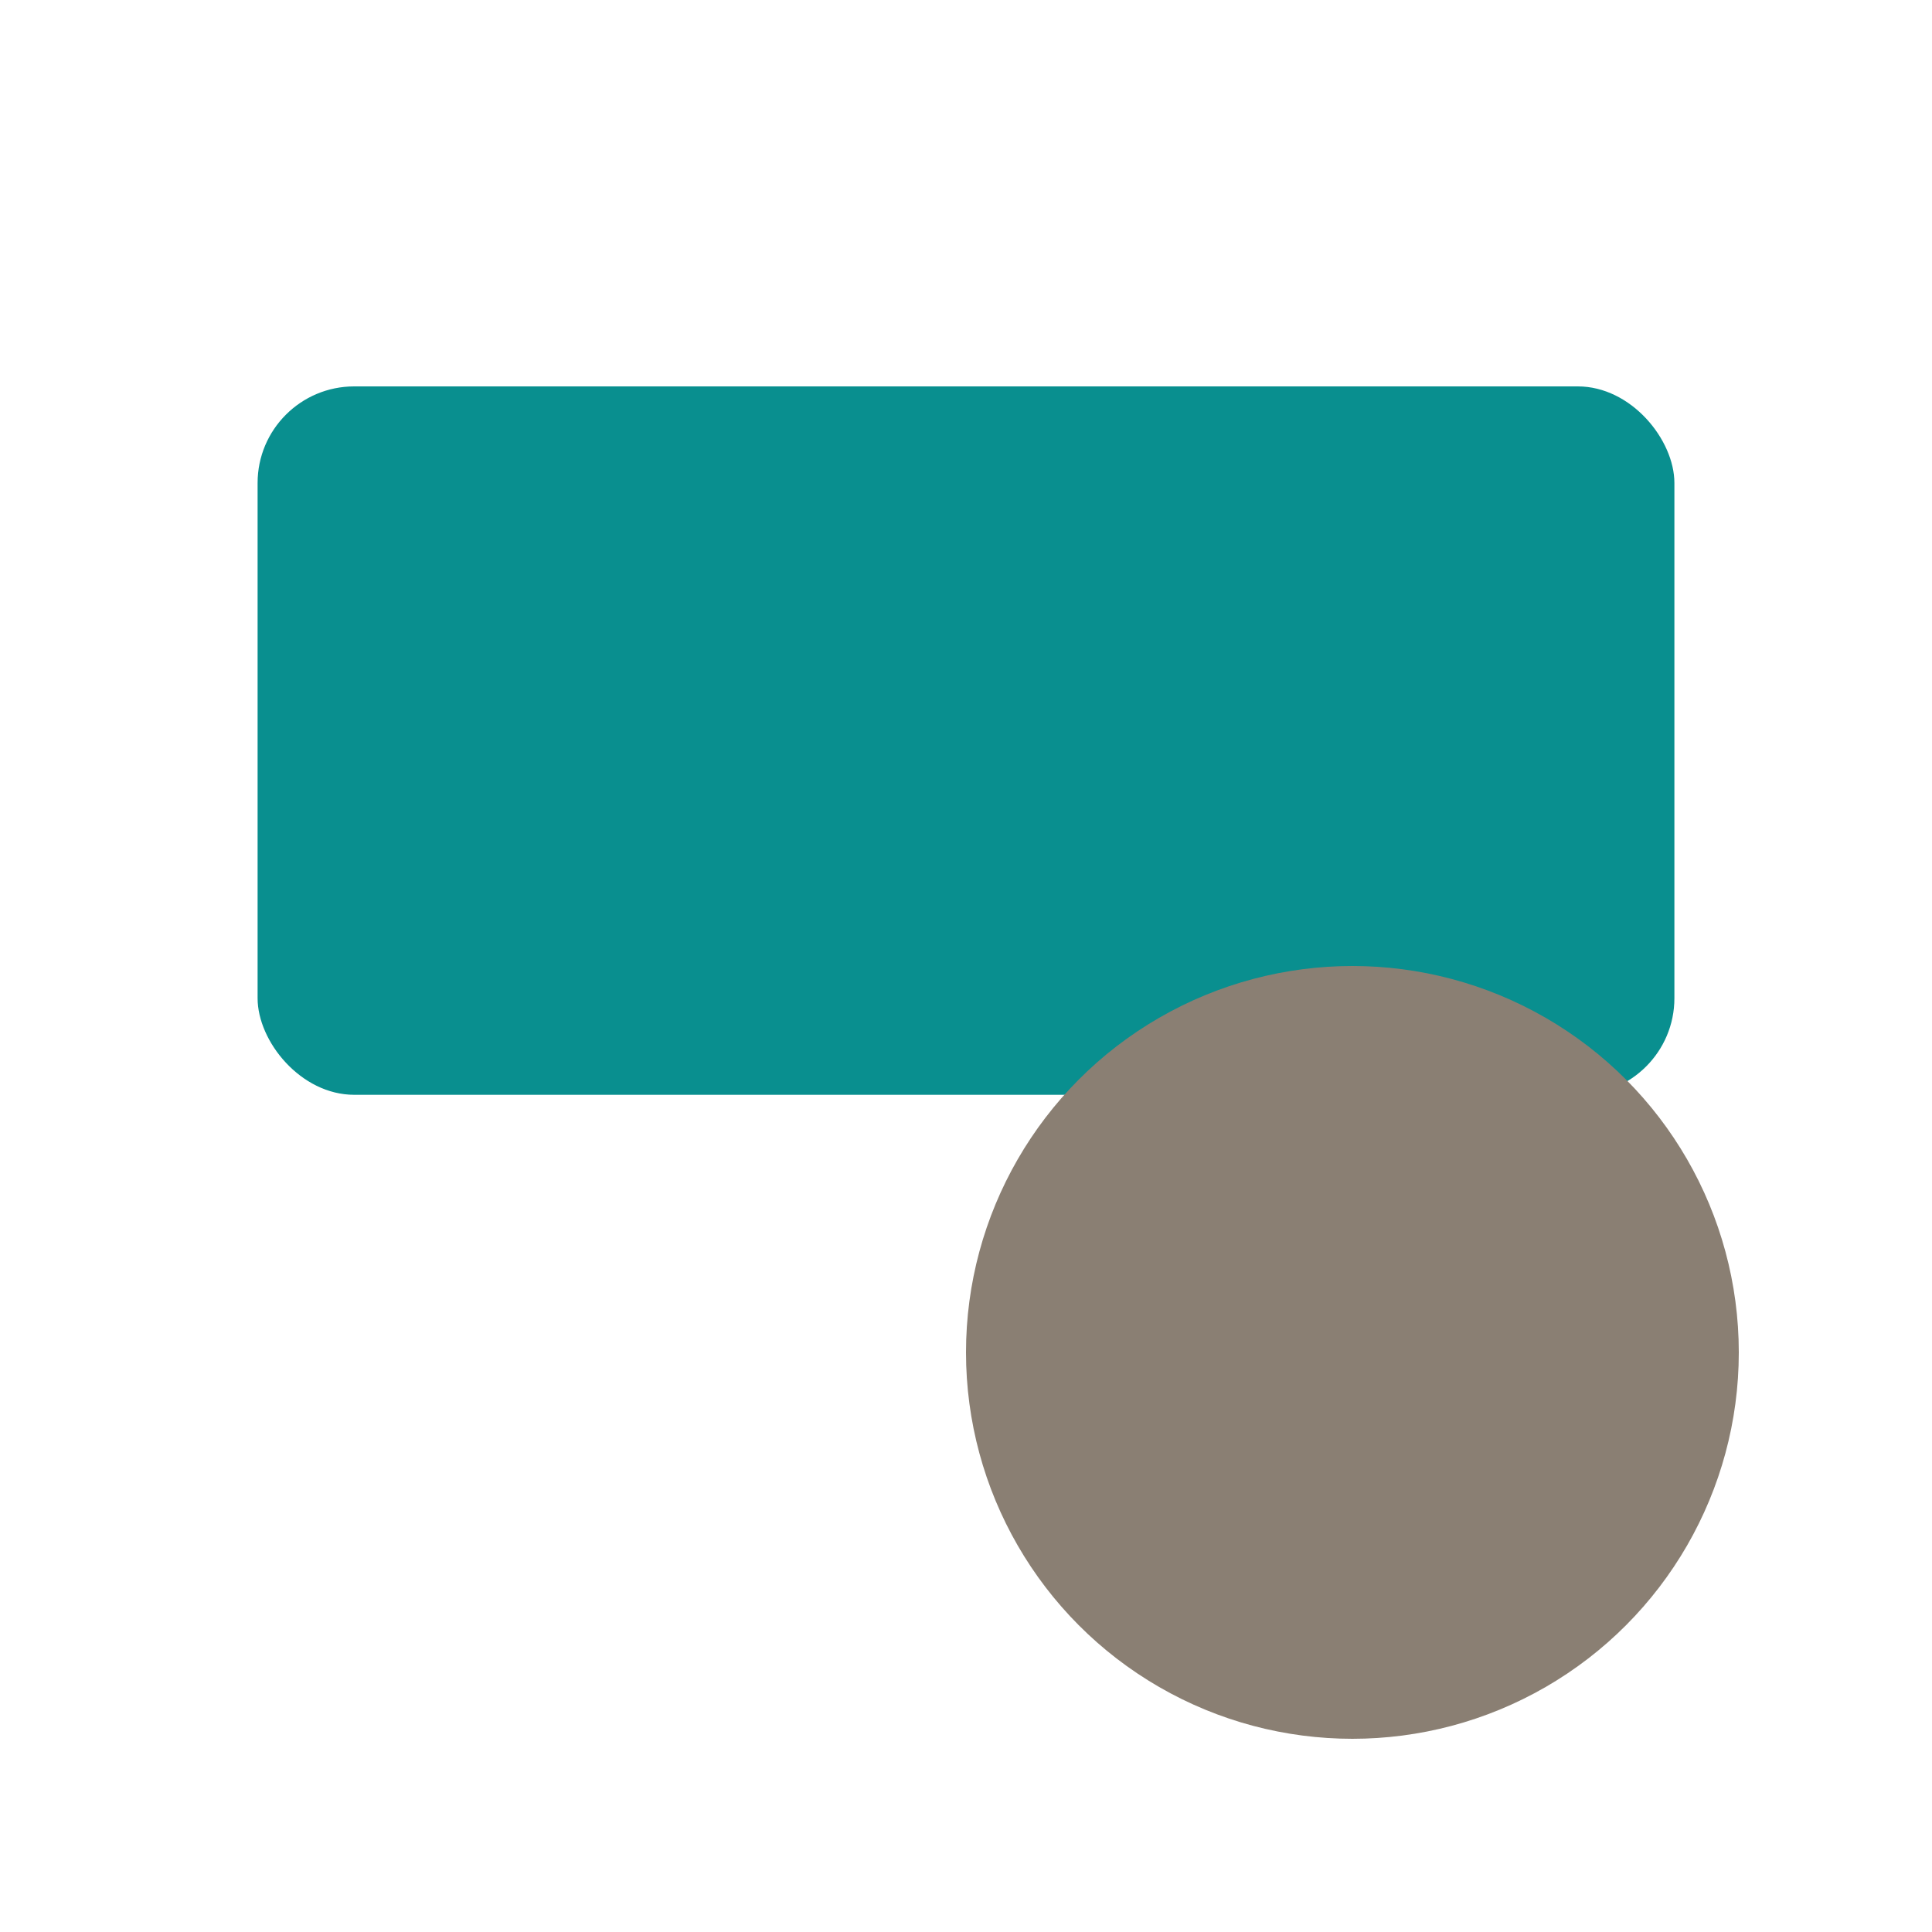
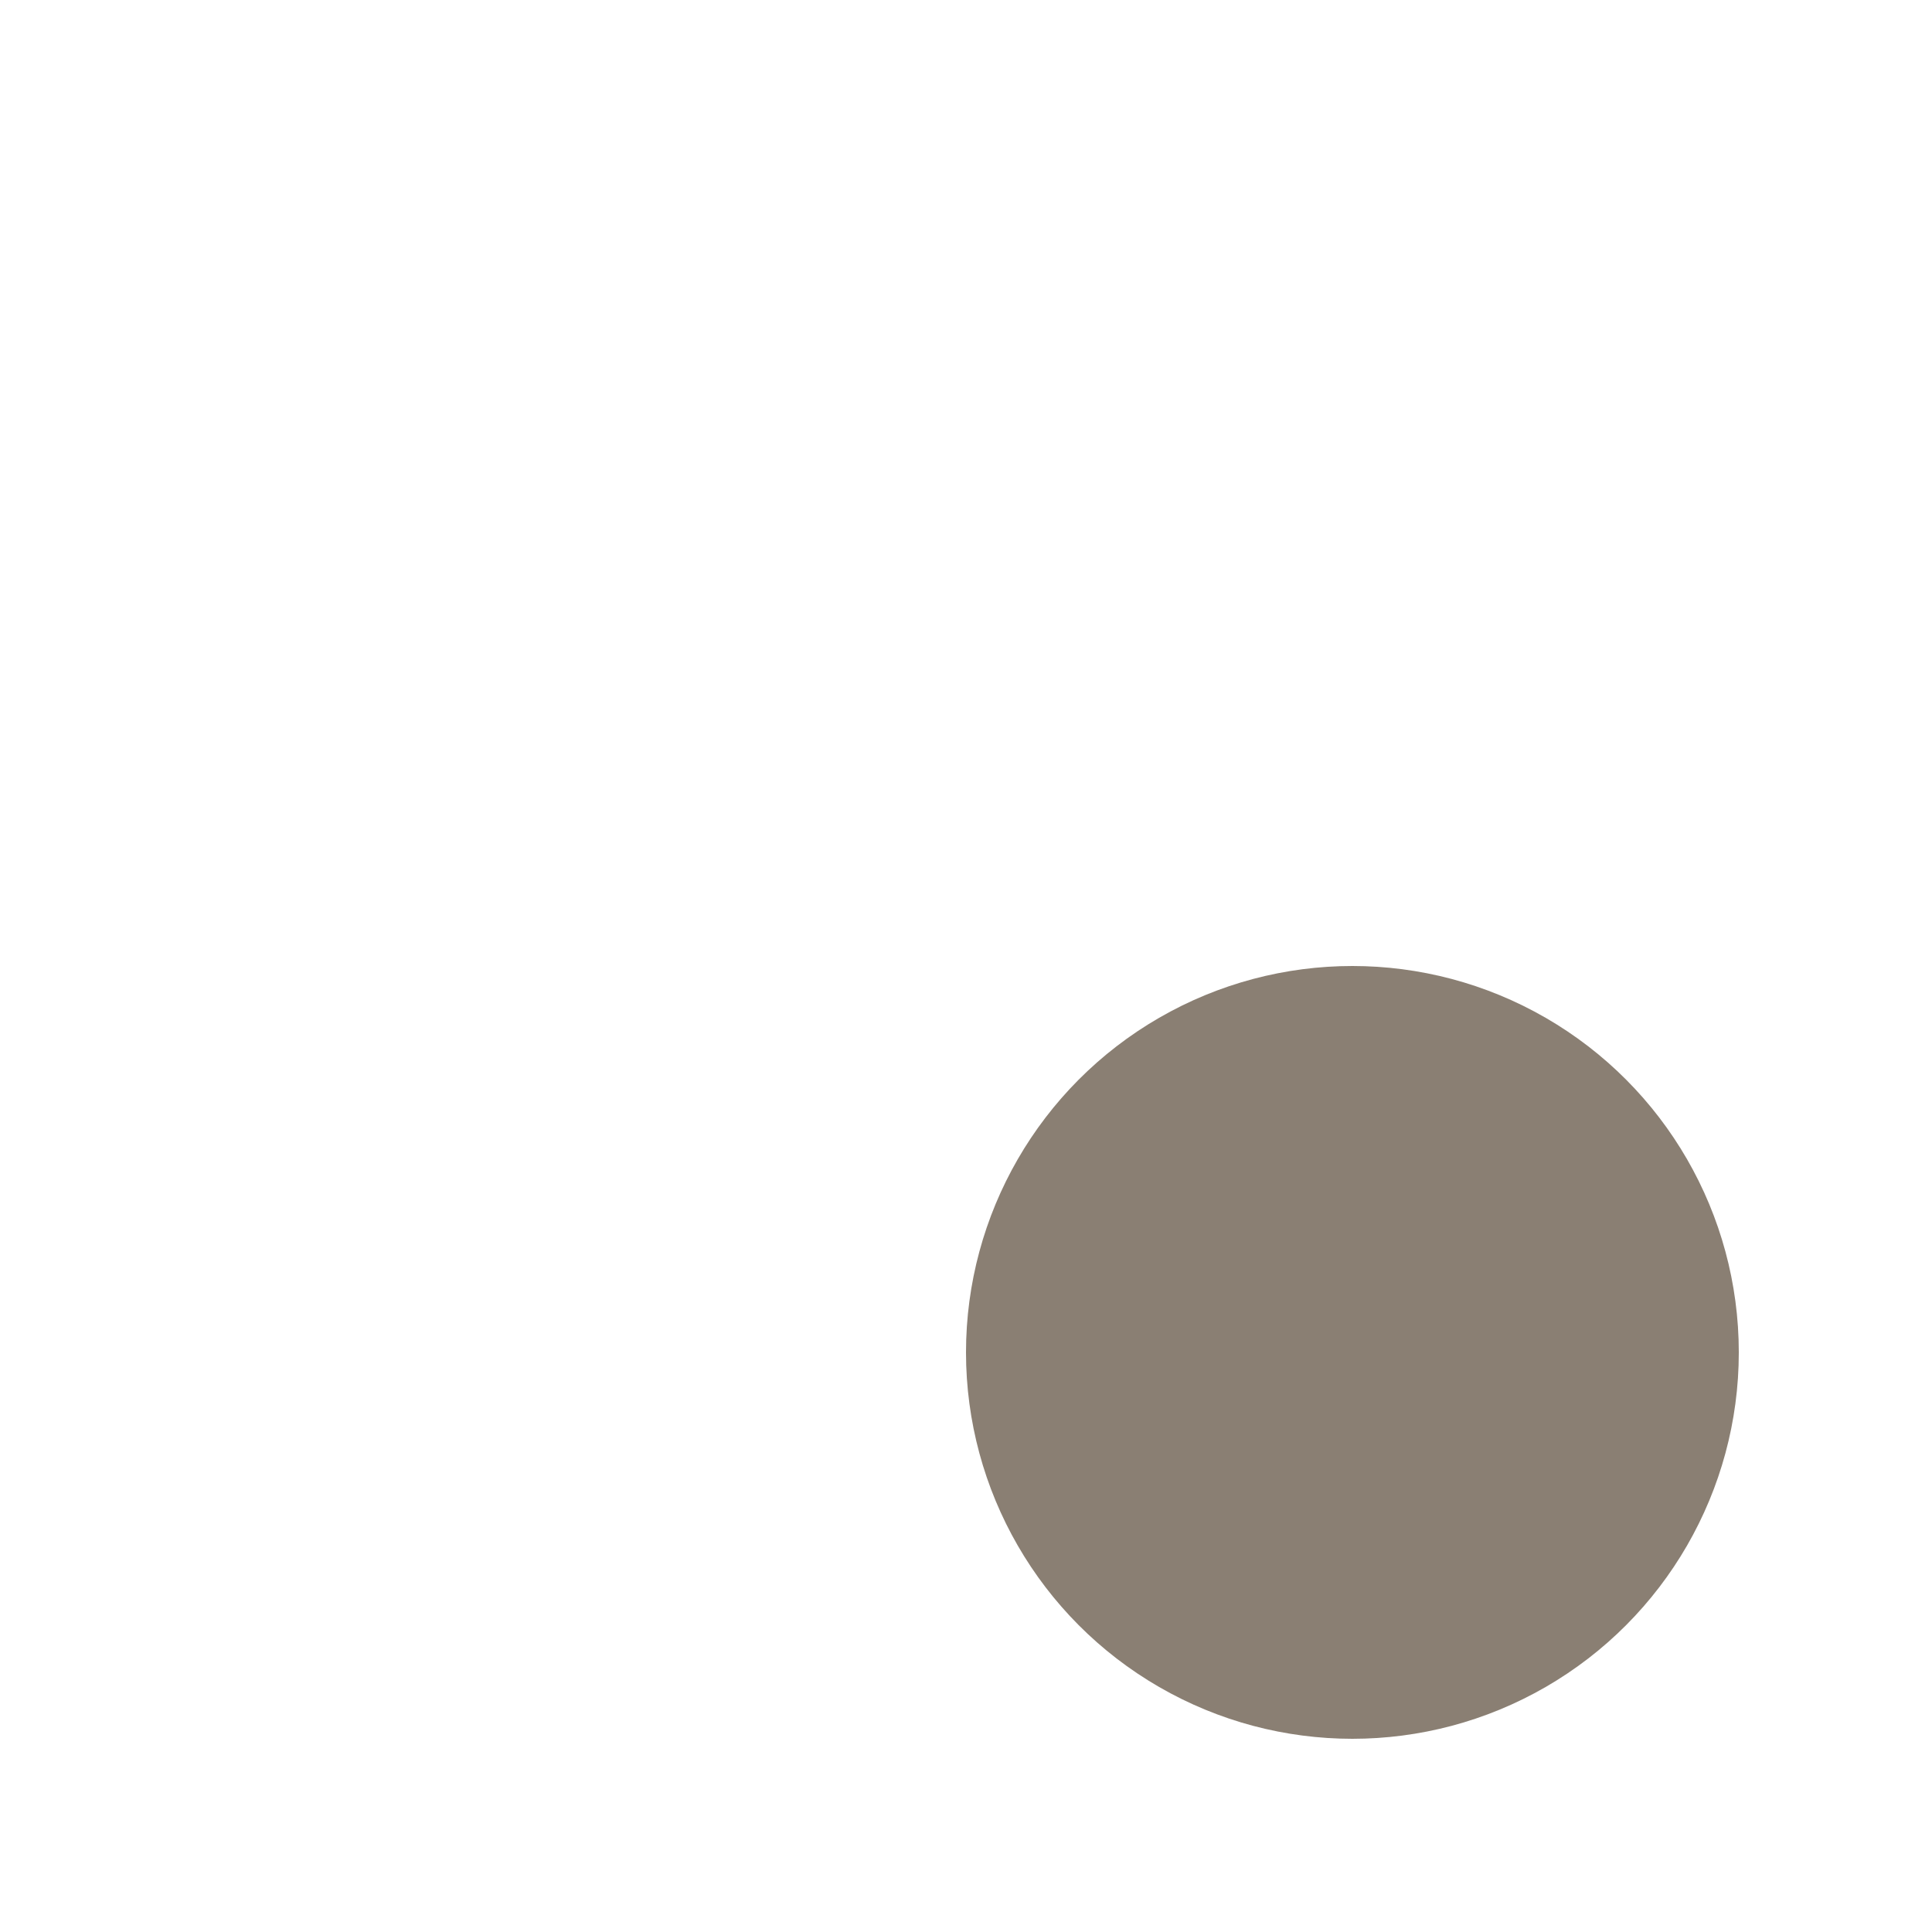
<svg xmlns="http://www.w3.org/2000/svg" viewBox="0 0 600 600">
-   <rect width="600" height="600" fill="#ffffff" />
-   <rect x="80" y="120" width="440" height="220" rx="30" fill="#098f8f" />
  <circle cx="420" cy="420" r="120" fill="#8a7f73" />
</svg>